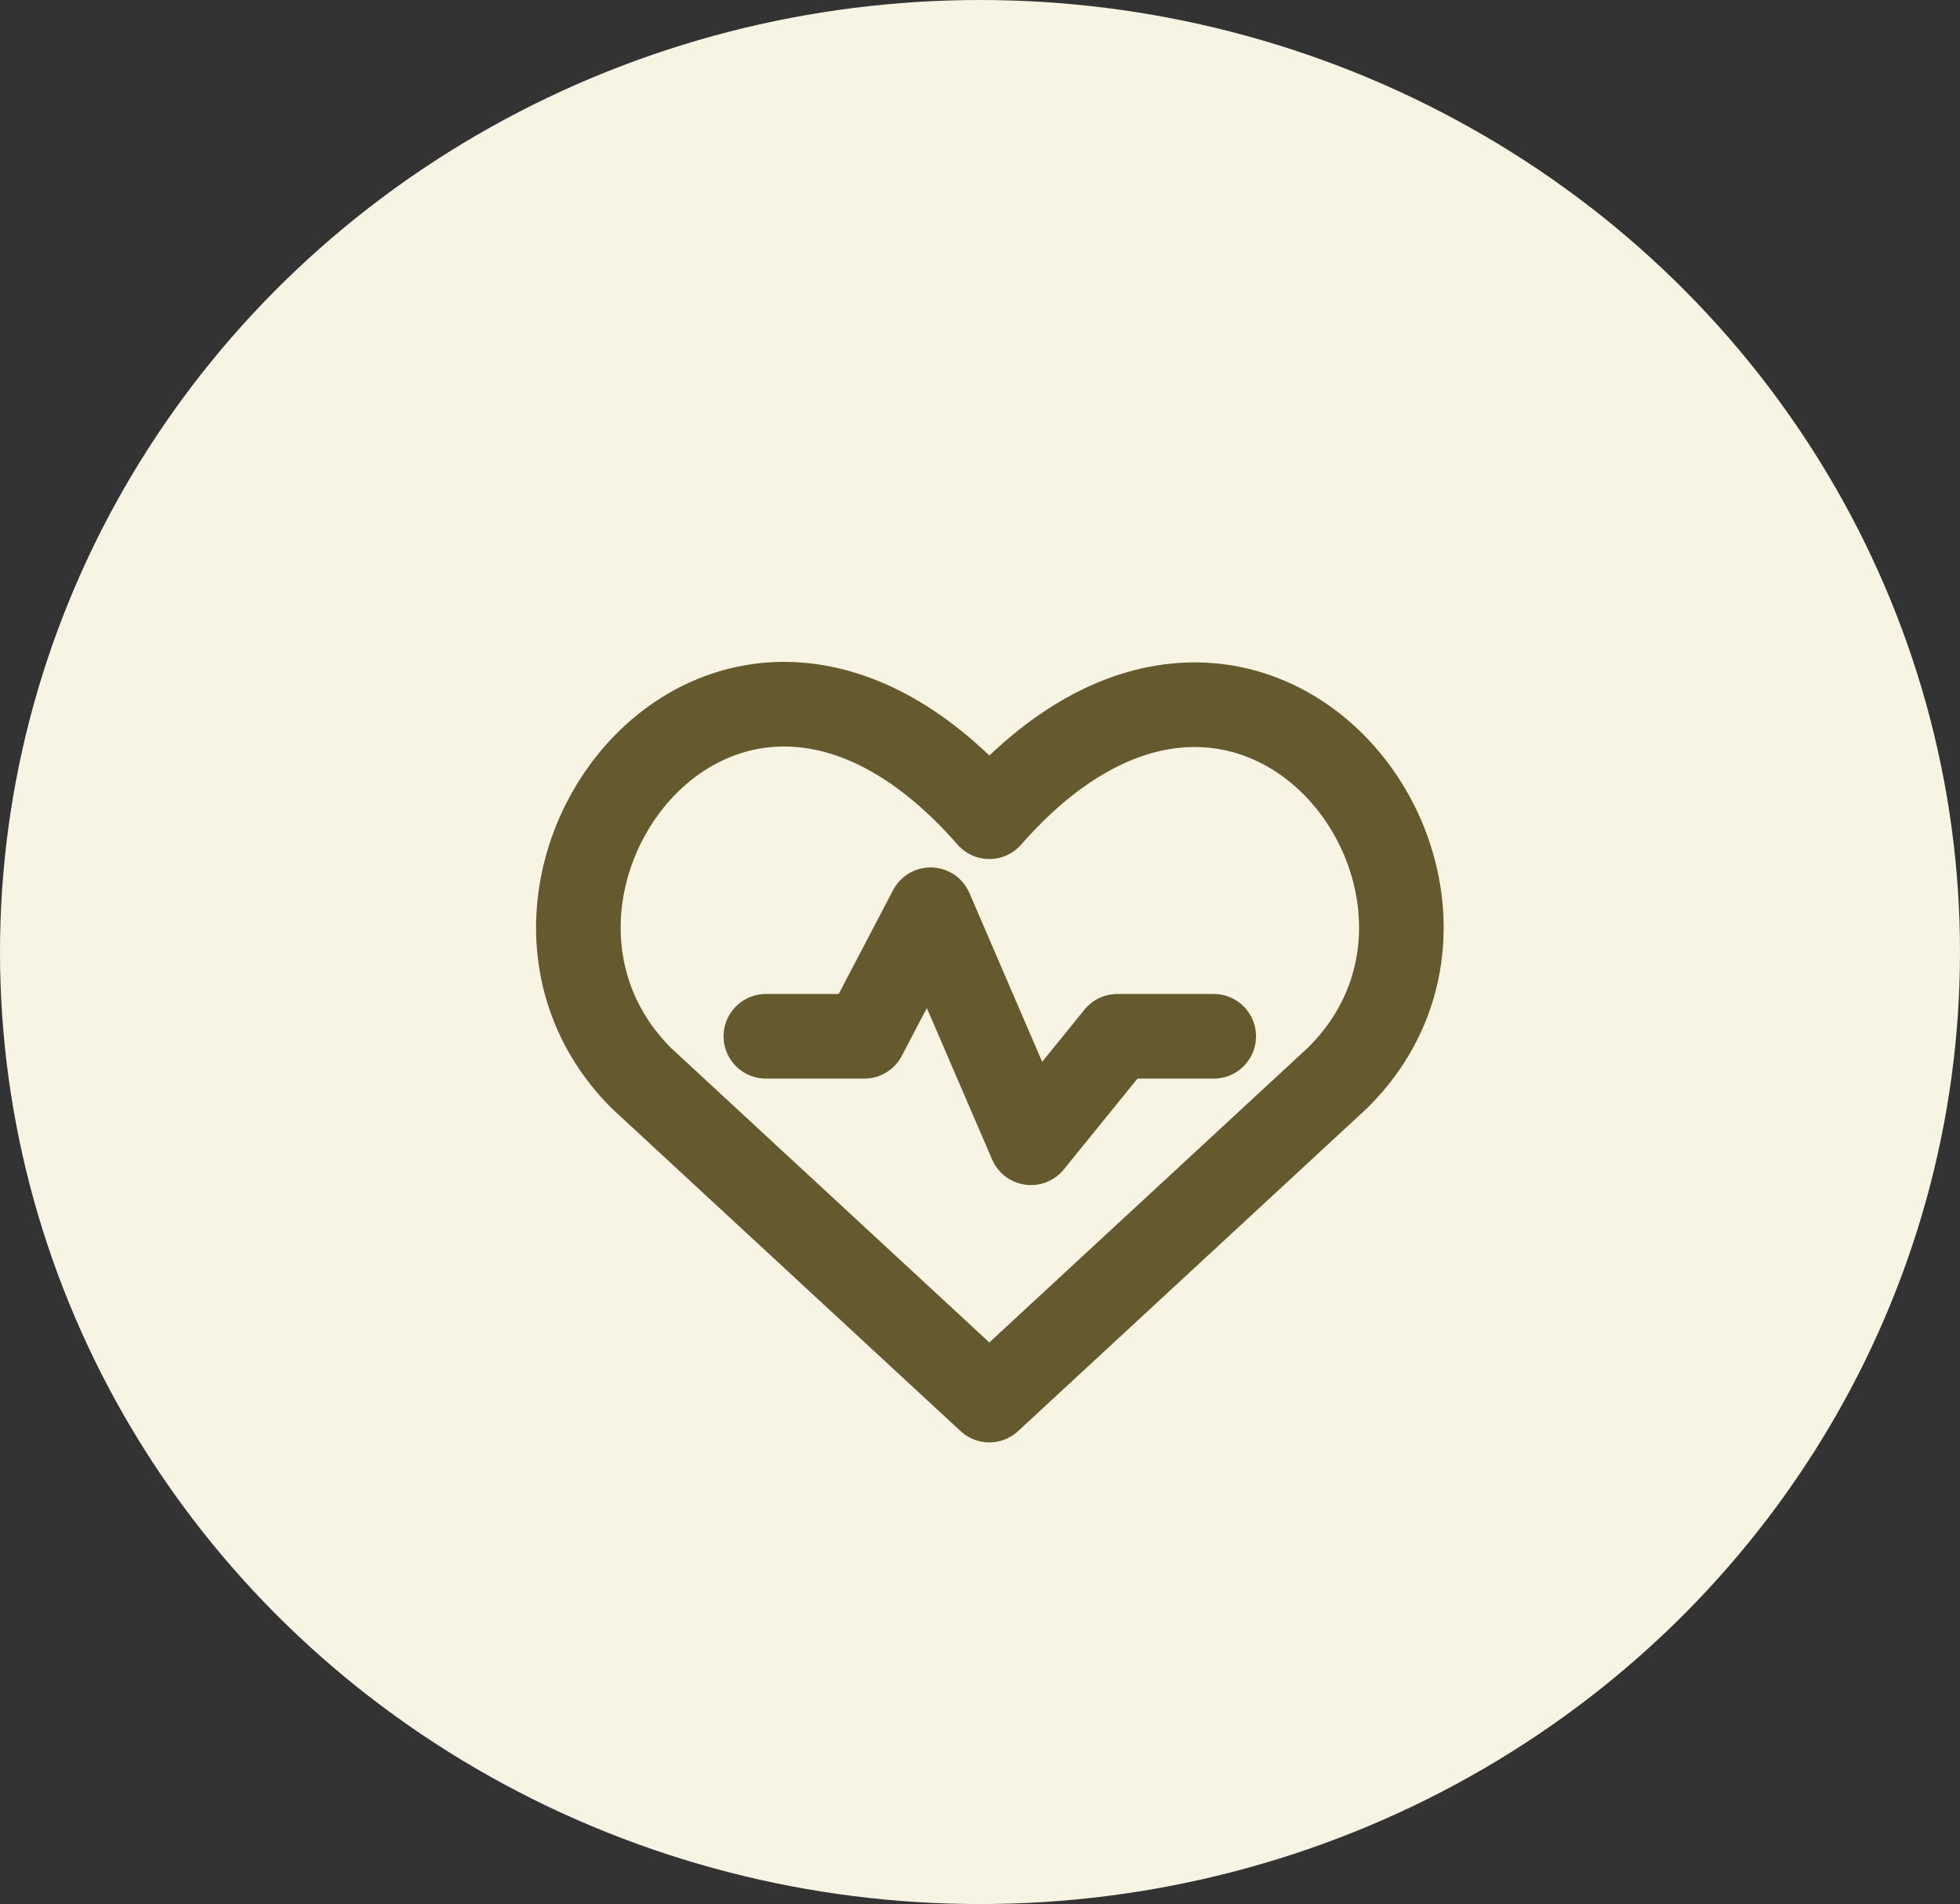
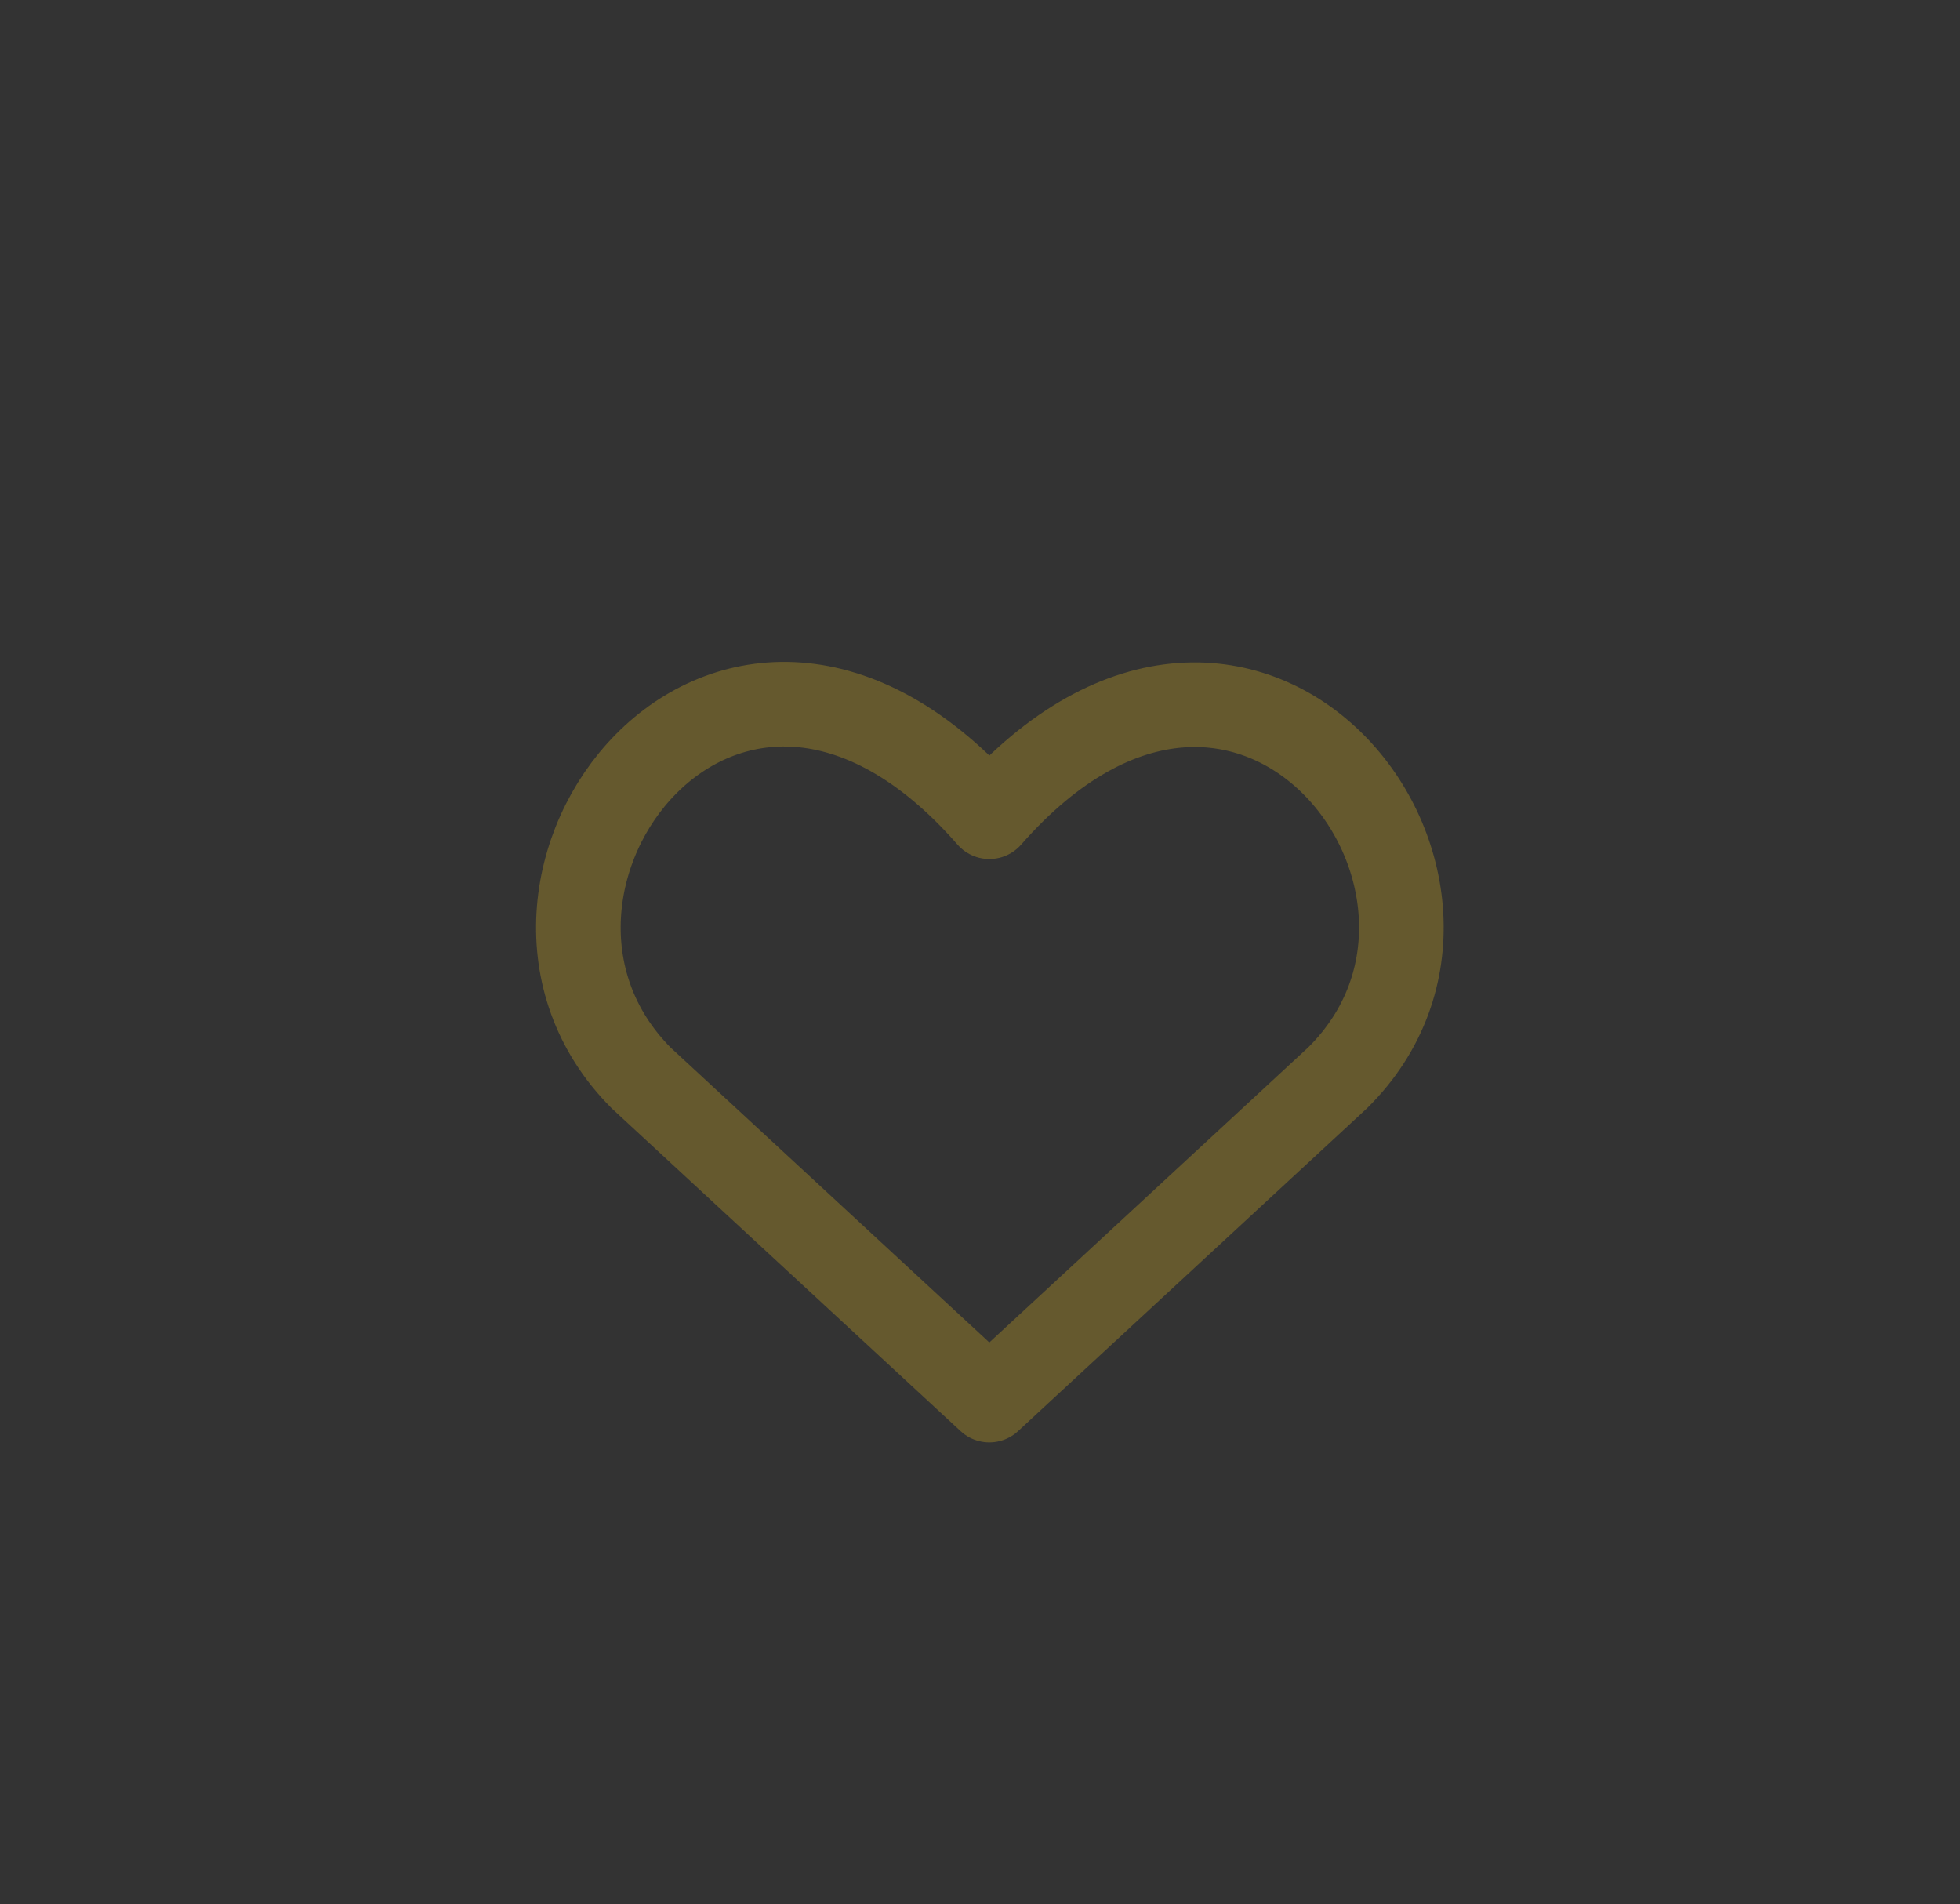
<svg xmlns="http://www.w3.org/2000/svg" width="139" height="135" viewBox="0 0 139 135" fill="none">
  <rect x="0" y="0" width="139" height="135" fill="#333333" stroke="none" />
-   <ellipse cx="69.5" cy="67.5" rx="69.5" ry="67.5" fill="#F8F4E3" />
  <path d="M70.162 99.268L45.468 76.427C32.009 62.907 51.641 36.731 70.162 57.906C88.682 36.793 108.499 62.968 94.855 76.427L70.162 99.268Z" stroke="#65592E" stroke-width="6" stroke-linecap="round" stroke-linejoin="round" />
-   <path d="M54.315 73.475H61.294L65.994 64.503L73.115 81.023L79.239 73.475H86.075" stroke="#65592E" stroke-width="6" stroke-linecap="round" stroke-linejoin="round" />
</svg>